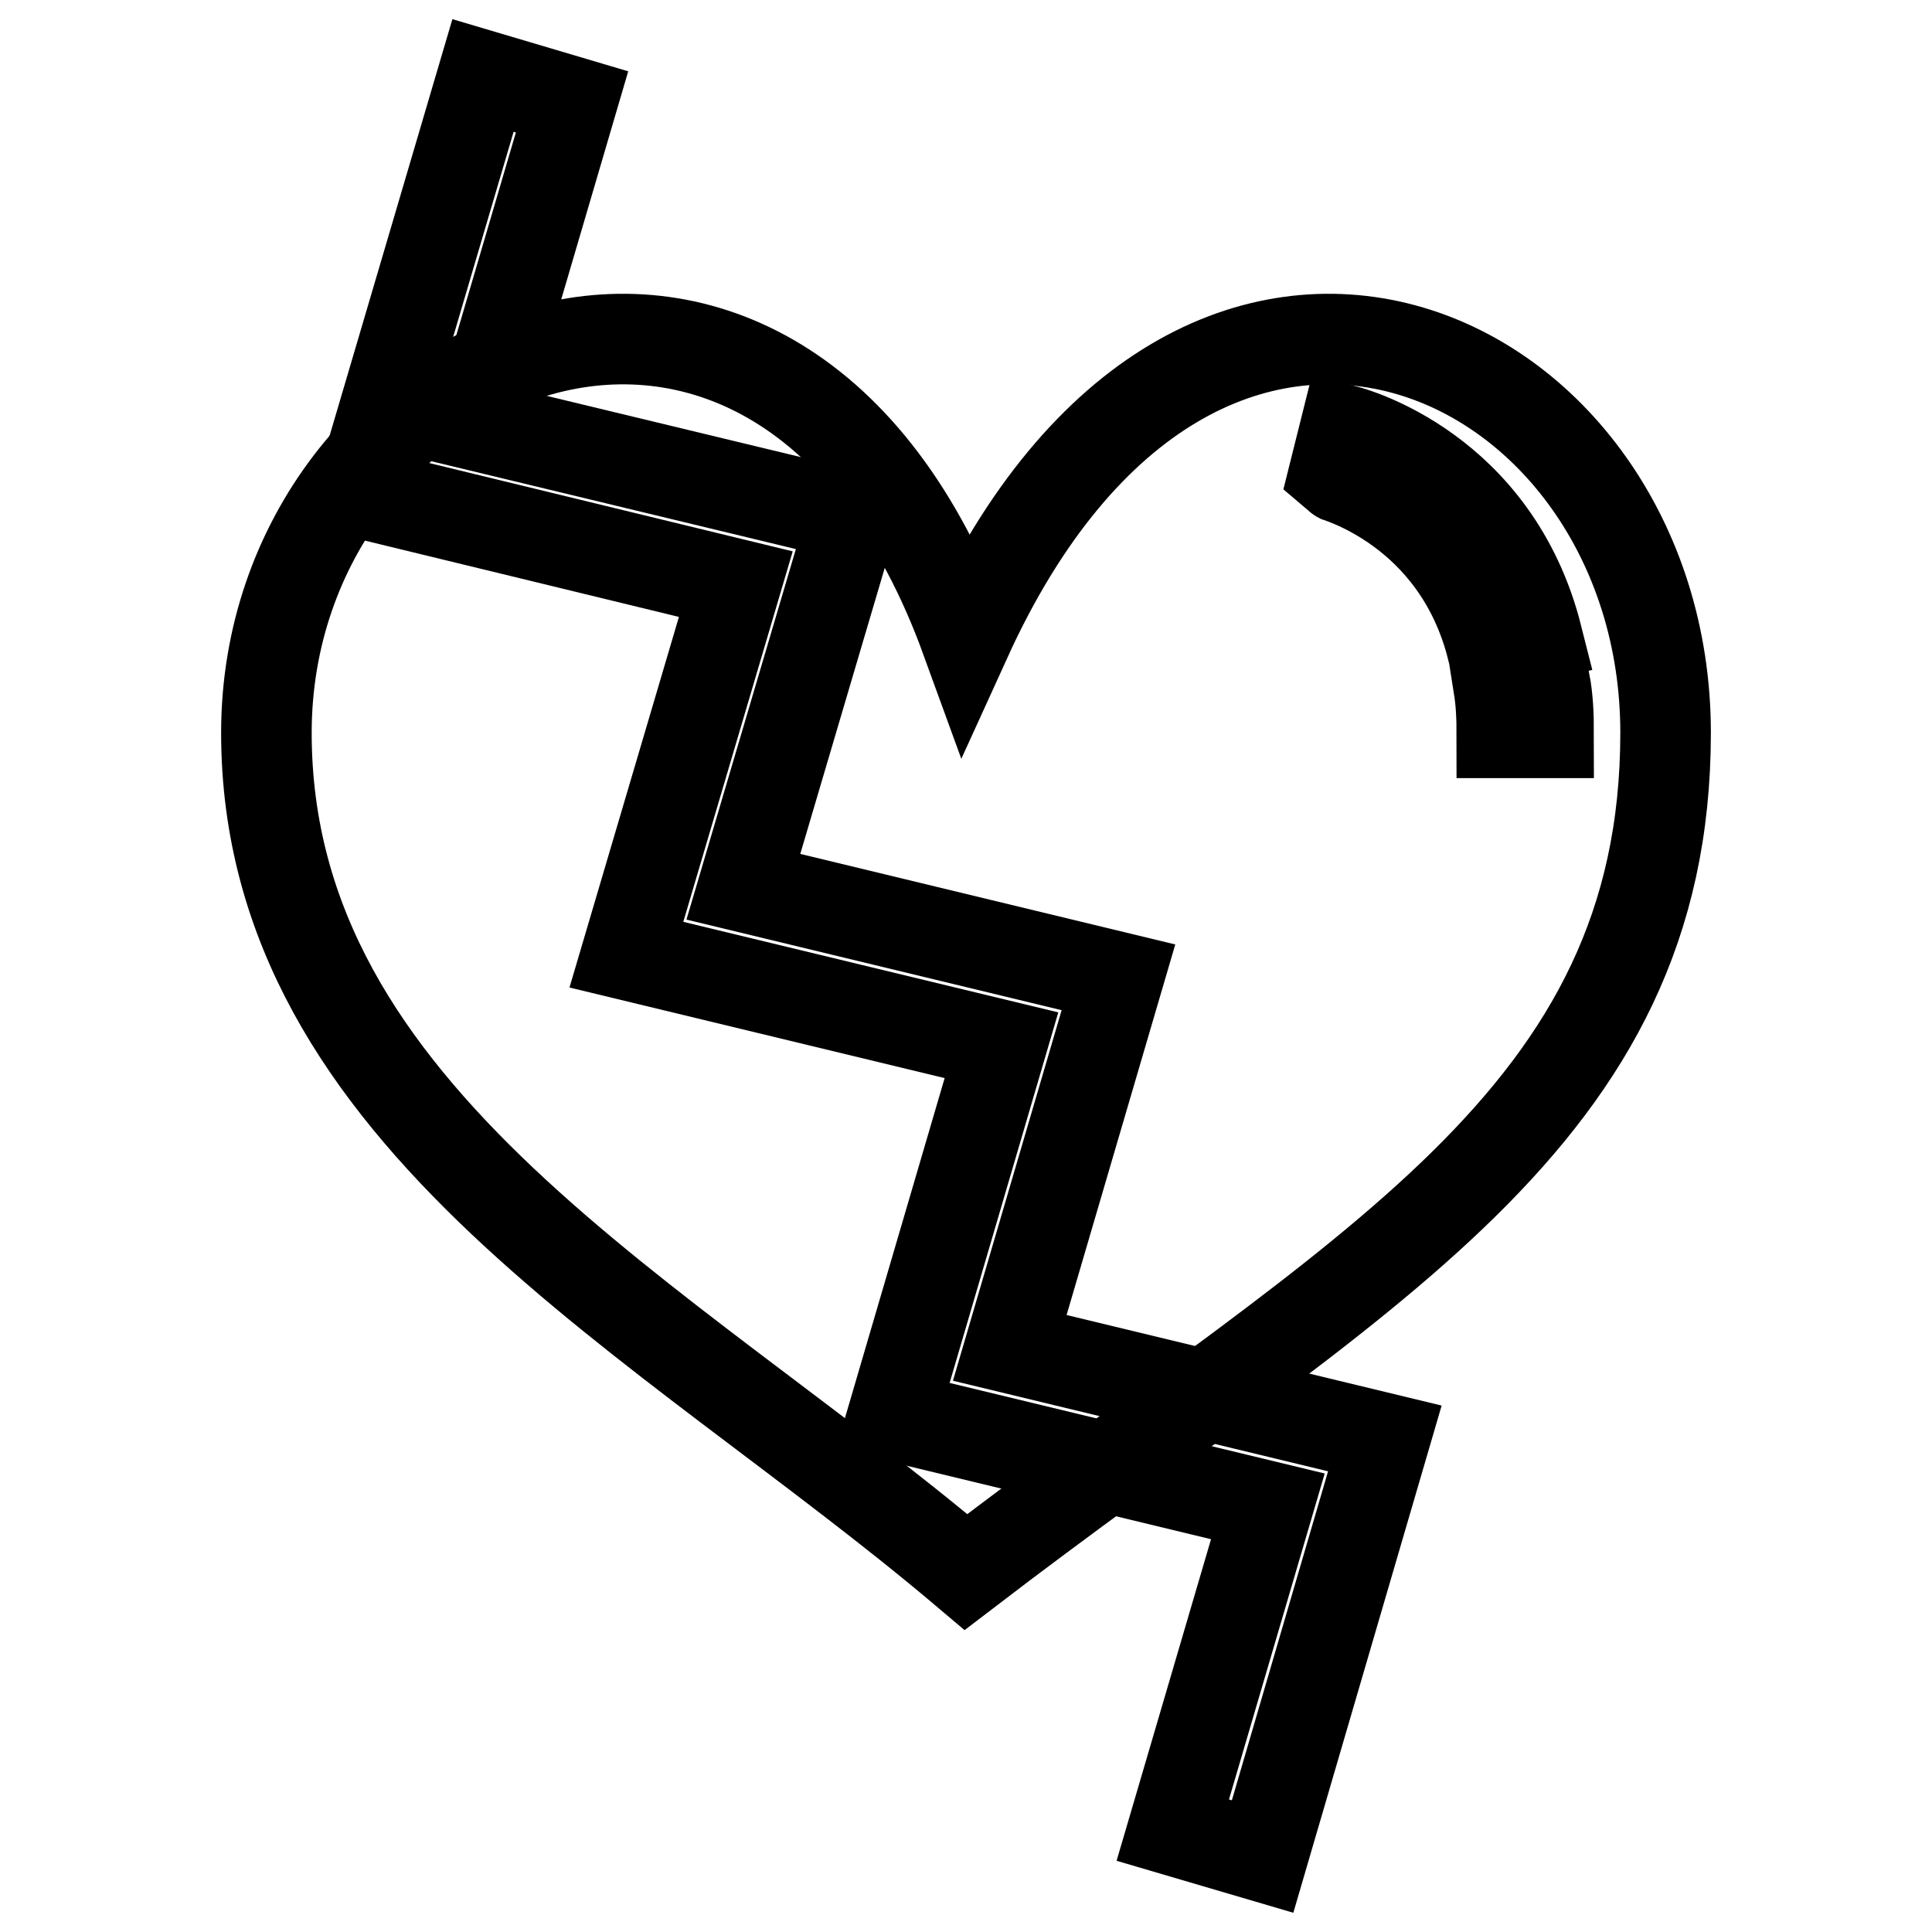
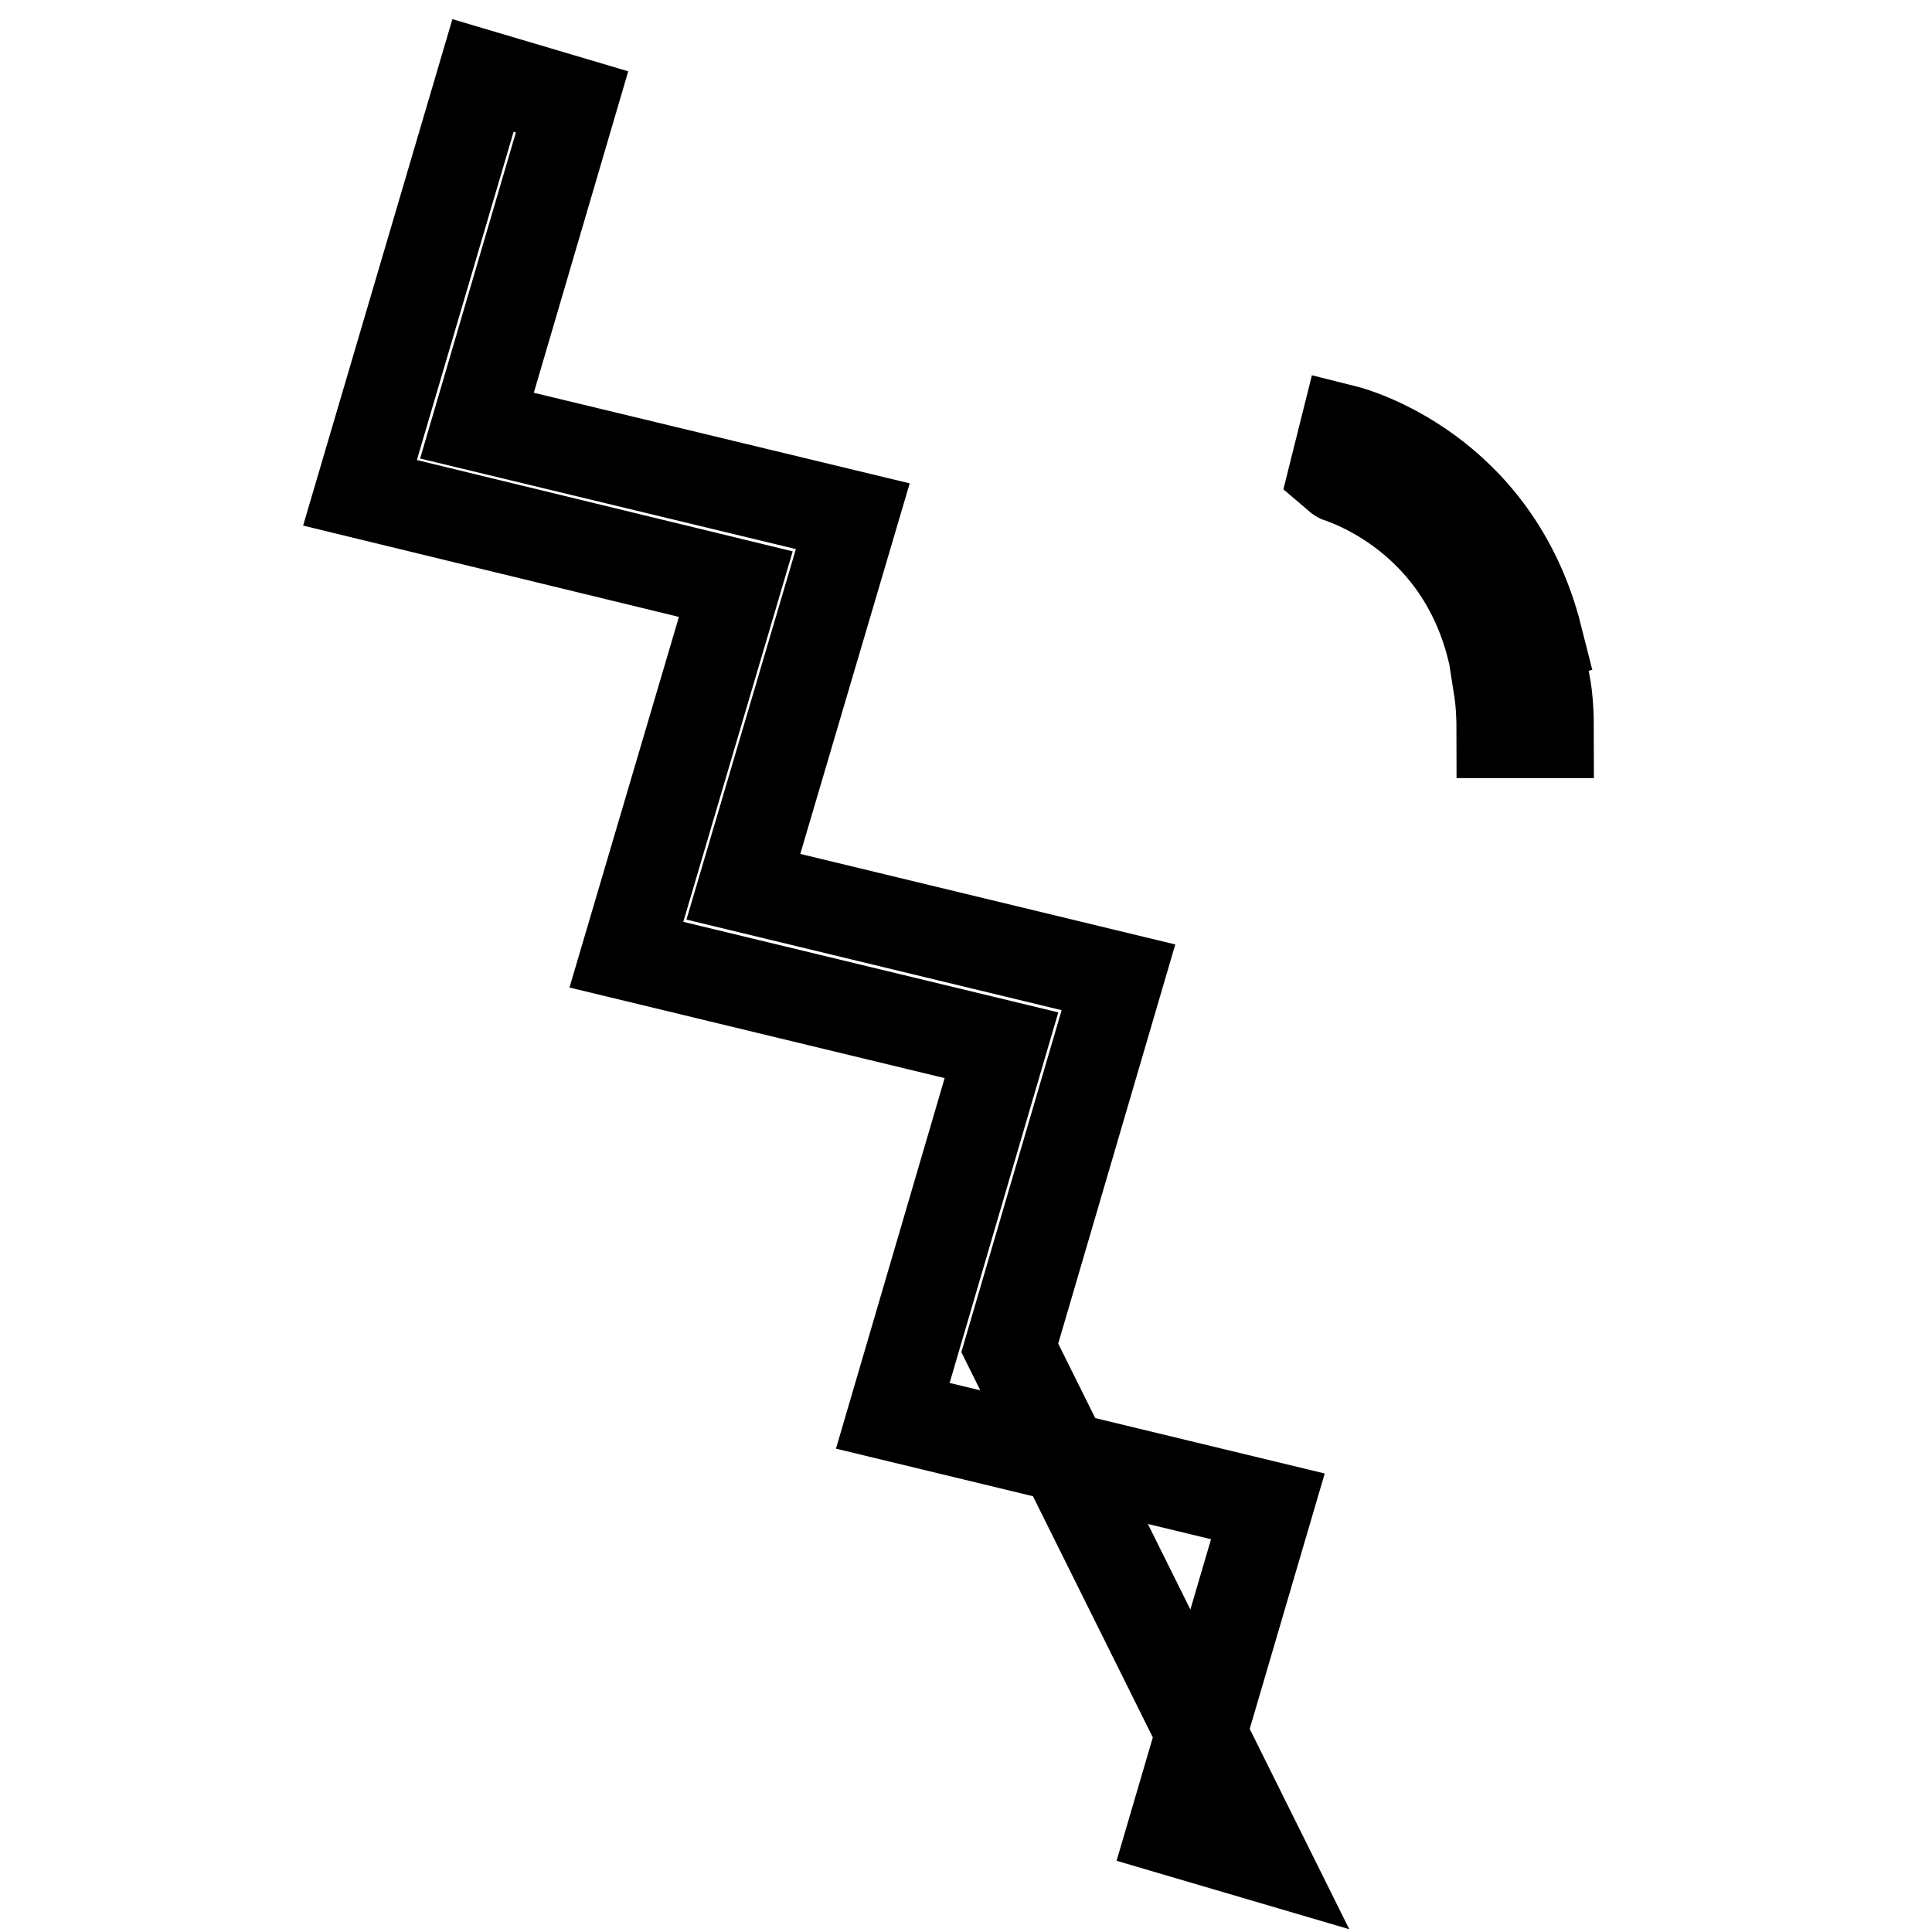
<svg xmlns="http://www.w3.org/2000/svg" version="1.1" x="0px" y="0px" viewBox="0 0 256 256" enable-background="new 0 0 256 256" xml:space="preserve">
  <g>
-     <path stroke-width="12" fill-opacity="0" stroke="#000000" d="M220.7,97.1c0,51.2-40.2,71-92.7,111.2c-40.2-34-92.7-60-92.7-111.2c0-51.2,68-80.3,92.7-12.4 C158.9,16.8,220.7,45.9,220.7,97.1z" />
-     <path stroke-width="12" fill-opacity="0" stroke="#000000" d="M197.7,85.9C193,67.3,176.8,63.1,176.7,63l1.5-6c0.8,0.2,19.9,5.2,25.5,27.4L197.7,85.9L197.7,85.9z  M205.2,97.1h-6.2c0-2.1-0.1-4.1-0.4-6l6.1-0.7C205.1,92.5,205.2,94.7,205.2,97.1L205.2,97.1z M167.3,246l-11.9-3.5l12.6-42.9 l-49.7-12l14.4-49.1l-49.7-12l14.5-49.1L47.7,65.3L64,10l11.8,3.5L63.2,56.4L113,68.4l-14.5,49.1l49.7,12l-14.4,49.1l49.7,12 L167.3,246z" />
+     <path stroke-width="12" fill-opacity="0" stroke="#000000" d="M197.7,85.9C193,67.3,176.8,63.1,176.7,63l1.5-6c0.8,0.2,19.9,5.2,25.5,27.4L197.7,85.9L197.7,85.9z  M205.2,97.1h-6.2c0-2.1-0.1-4.1-0.4-6l6.1-0.7C205.1,92.5,205.2,94.7,205.2,97.1L205.2,97.1z M167.3,246l-11.9-3.5l12.6-42.9 l-49.7-12l14.4-49.1l-49.7-12l14.5-49.1L47.7,65.3L64,10l11.8,3.5L63.2,56.4L113,68.4l-14.5,49.1l49.7,12l-14.4,49.1L167.3,246z" />
  </g>
</svg>